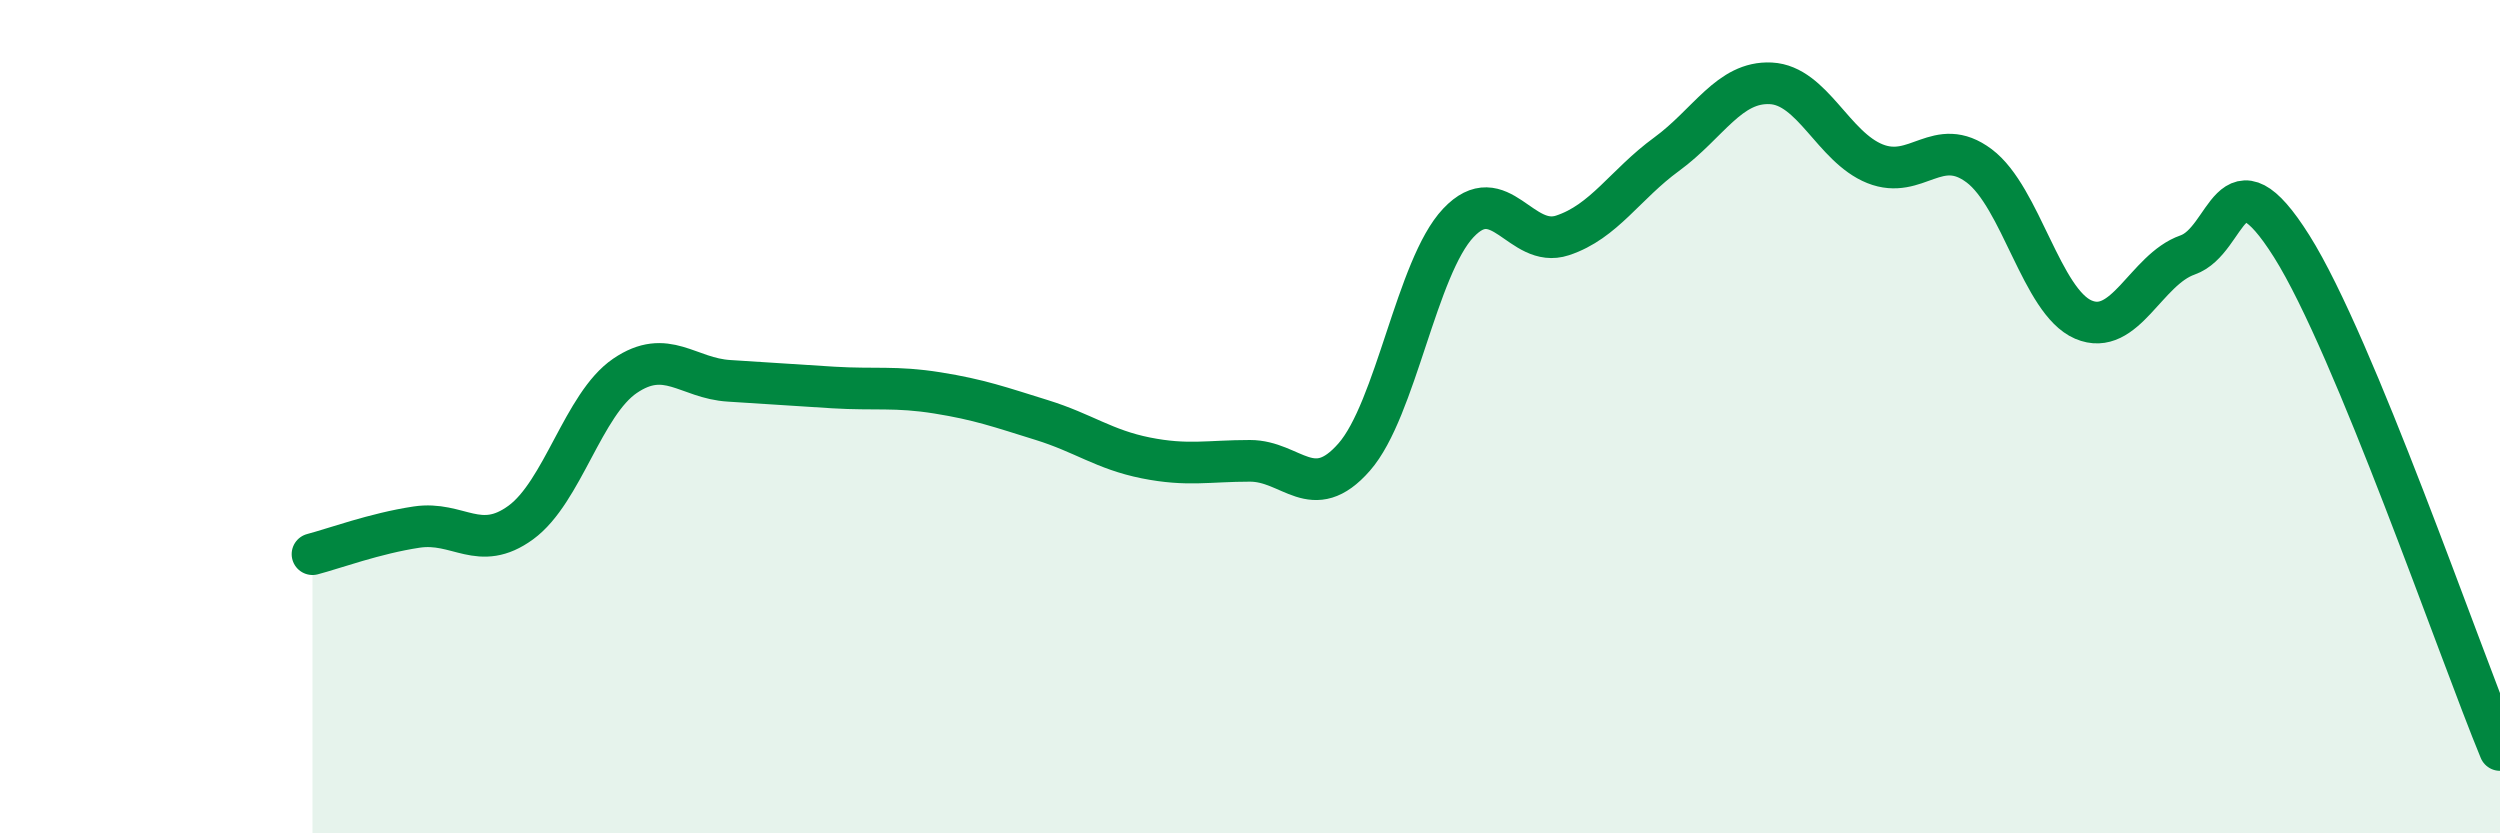
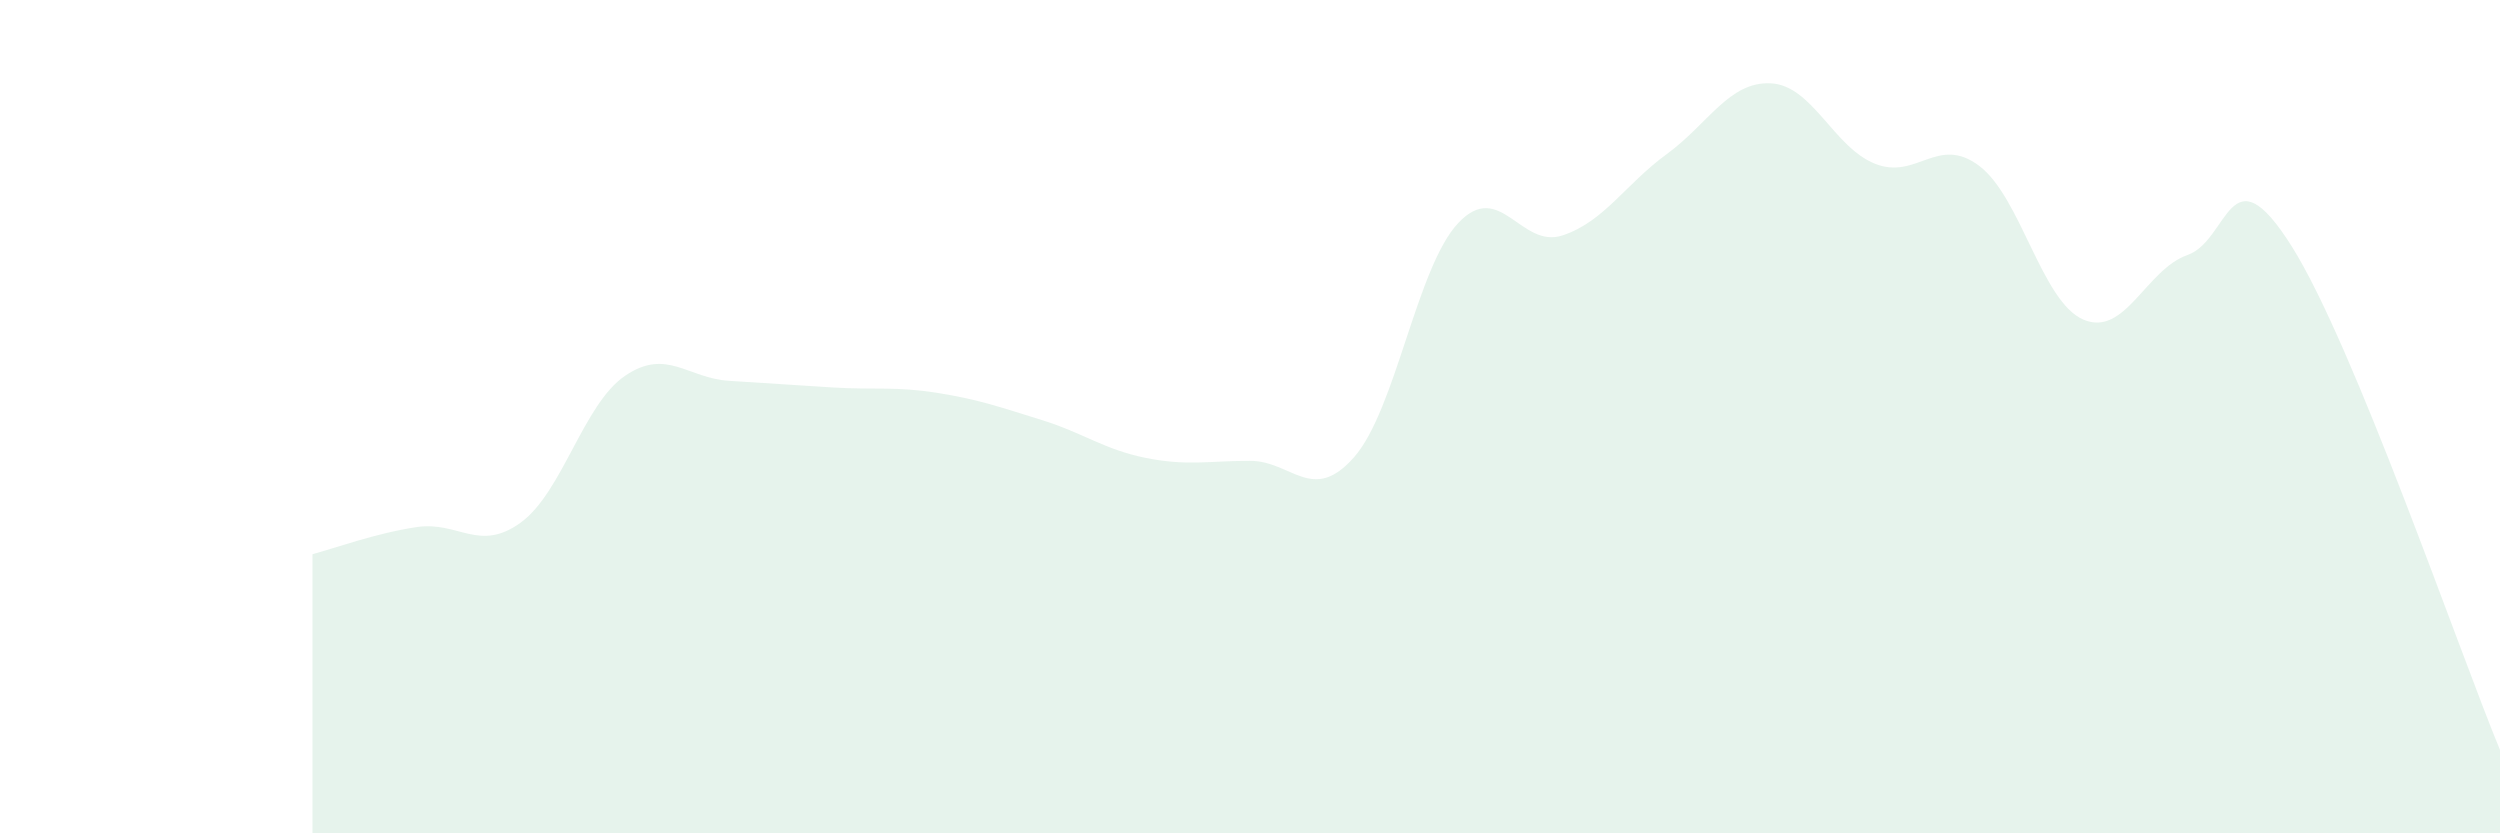
<svg xmlns="http://www.w3.org/2000/svg" width="60" height="20" viewBox="0 0 60 20">
  <path d="M 7.5,13.3 C 8,13.17 9,12.8 10,12.65 C 11,12.5 11.5,13.27 12.5,12.54 C 13.5,11.81 14,9.7 15,9.02 C 16,8.34 16.5,9.08 17.5,9.14 C 18.5,9.2 19,9.24 20,9.3 C 21,9.36 21.5,9.27 22.5,9.43 C 23.5,9.59 24,9.77 25,10.08 C 26,10.39 26.5,10.79 27.5,10.99 C 28.5,11.19 29,11.06 30,11.06 C 31,11.06 31.5,12.11 32.5,10.97 C 33.5,9.83 34,6.41 35,5.35 C 36,4.29 36.5,5.98 37.5,5.65 C 38.5,5.32 39,4.43 40,3.7 C 41,2.97 41.5,1.95 42.5,2 C 43.5,2.05 44,3.53 45,3.93 C 46,4.33 46.5,3.23 47.5,3.98 C 48.5,4.73 49,7.24 50,7.67 C 51,8.1 51.5,6.47 52.5,6.12 C 53.5,5.77 53.5,3.53 55,5.91 C 56.5,8.29 59,15.58 60,18L60 20L7.5 20Z" fill="#008740" opacity="0.1" stroke-linecap="round" stroke-linejoin="round" />
-   <path d="M 7.5,13.3 C 8,13.17 9,12.8 10,12.65 C 11,12.5 11.5,13.27 12.5,12.54 C 13.5,11.81 14,9.7 15,9.02 C 16,8.34 16.5,9.08 17.5,9.14 C 18.5,9.2 19,9.24 20,9.3 C 21,9.36 21.5,9.27 22.5,9.43 C 23.5,9.59 24,9.77 25,10.08 C 26,10.39 26.5,10.79 27.5,10.99 C 28.5,11.19 29,11.06 30,11.06 C 31,11.06 31.5,12.11 32.5,10.97 C 33.5,9.83 34,6.41 35,5.35 C 36,4.29 36.5,5.98 37.5,5.65 C 38.5,5.32 39,4.43 40,3.7 C 41,2.97 41.5,1.95 42.5,2 C 43.5,2.05 44,3.53 45,3.93 C 46,4.33 46.5,3.23 47.5,3.98 C 48.5,4.73 49,7.24 50,7.67 C 51,8.1 51.5,6.47 52.5,6.12 C 53.5,5.77 53.5,3.53 55,5.91 C 56.5,8.29 59,15.58 60,18" stroke="#008740" stroke-width="1" fill="none" stroke-linecap="round" stroke-linejoin="round" />
</svg>